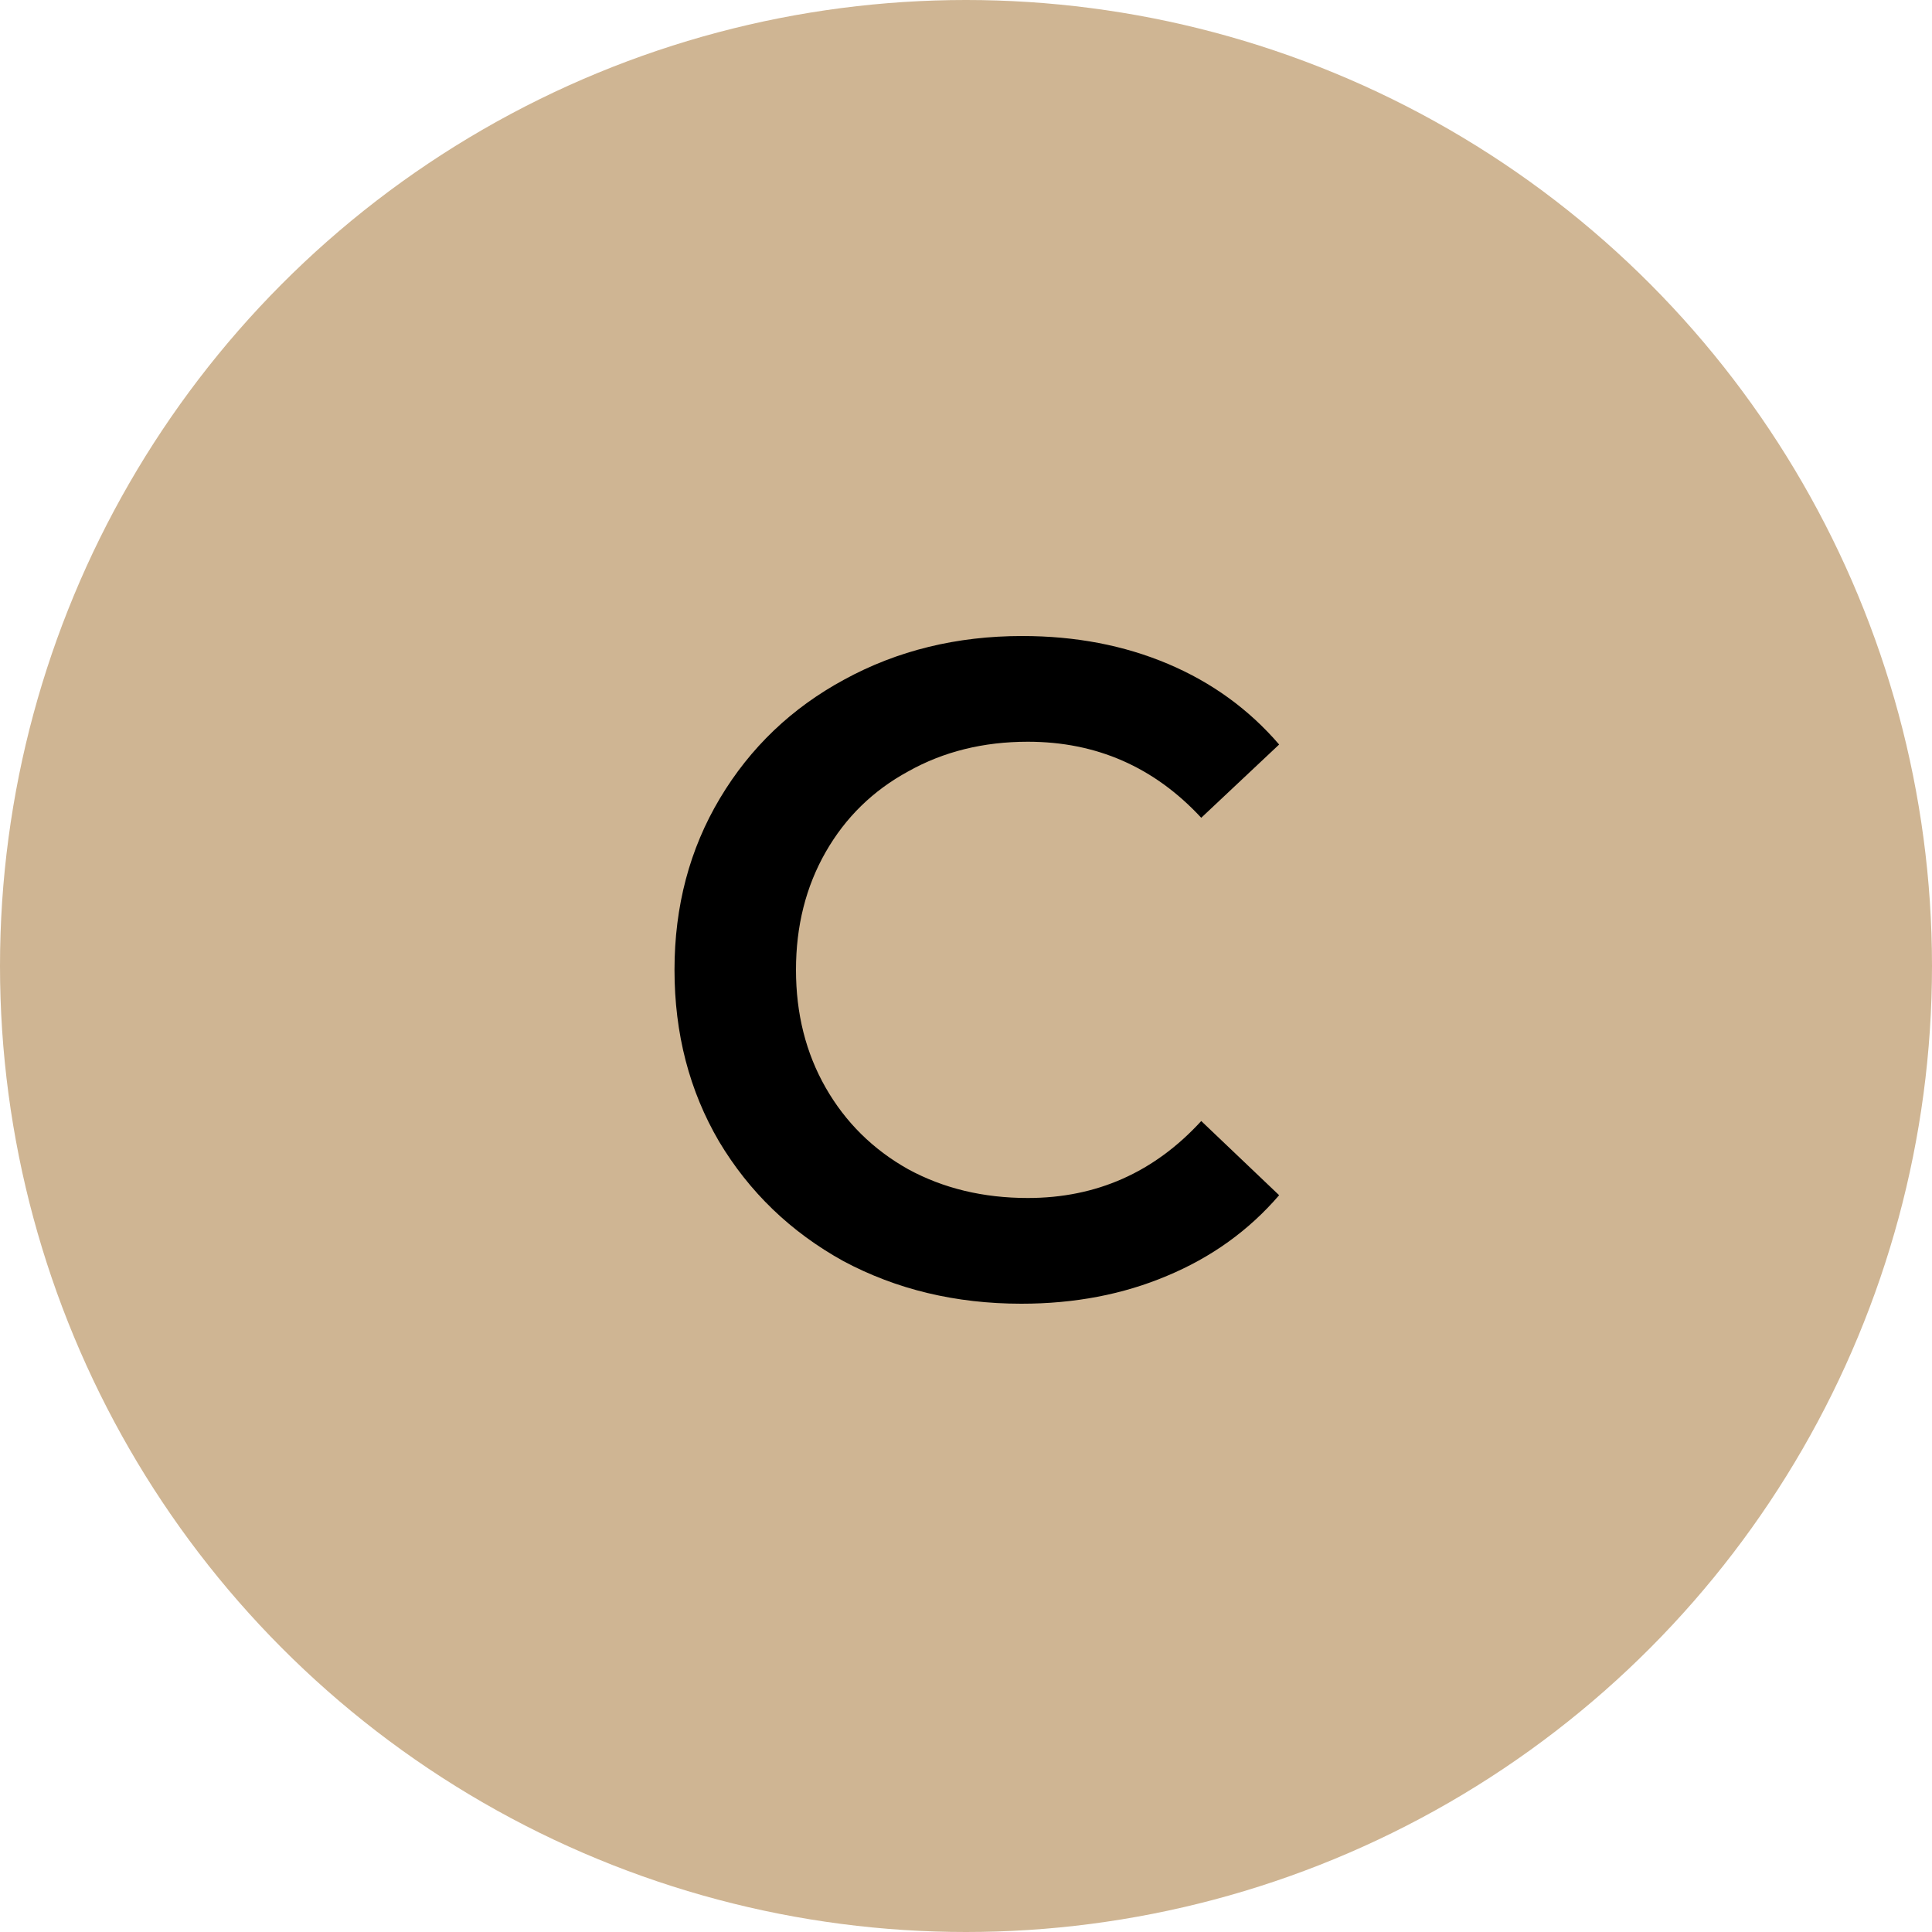
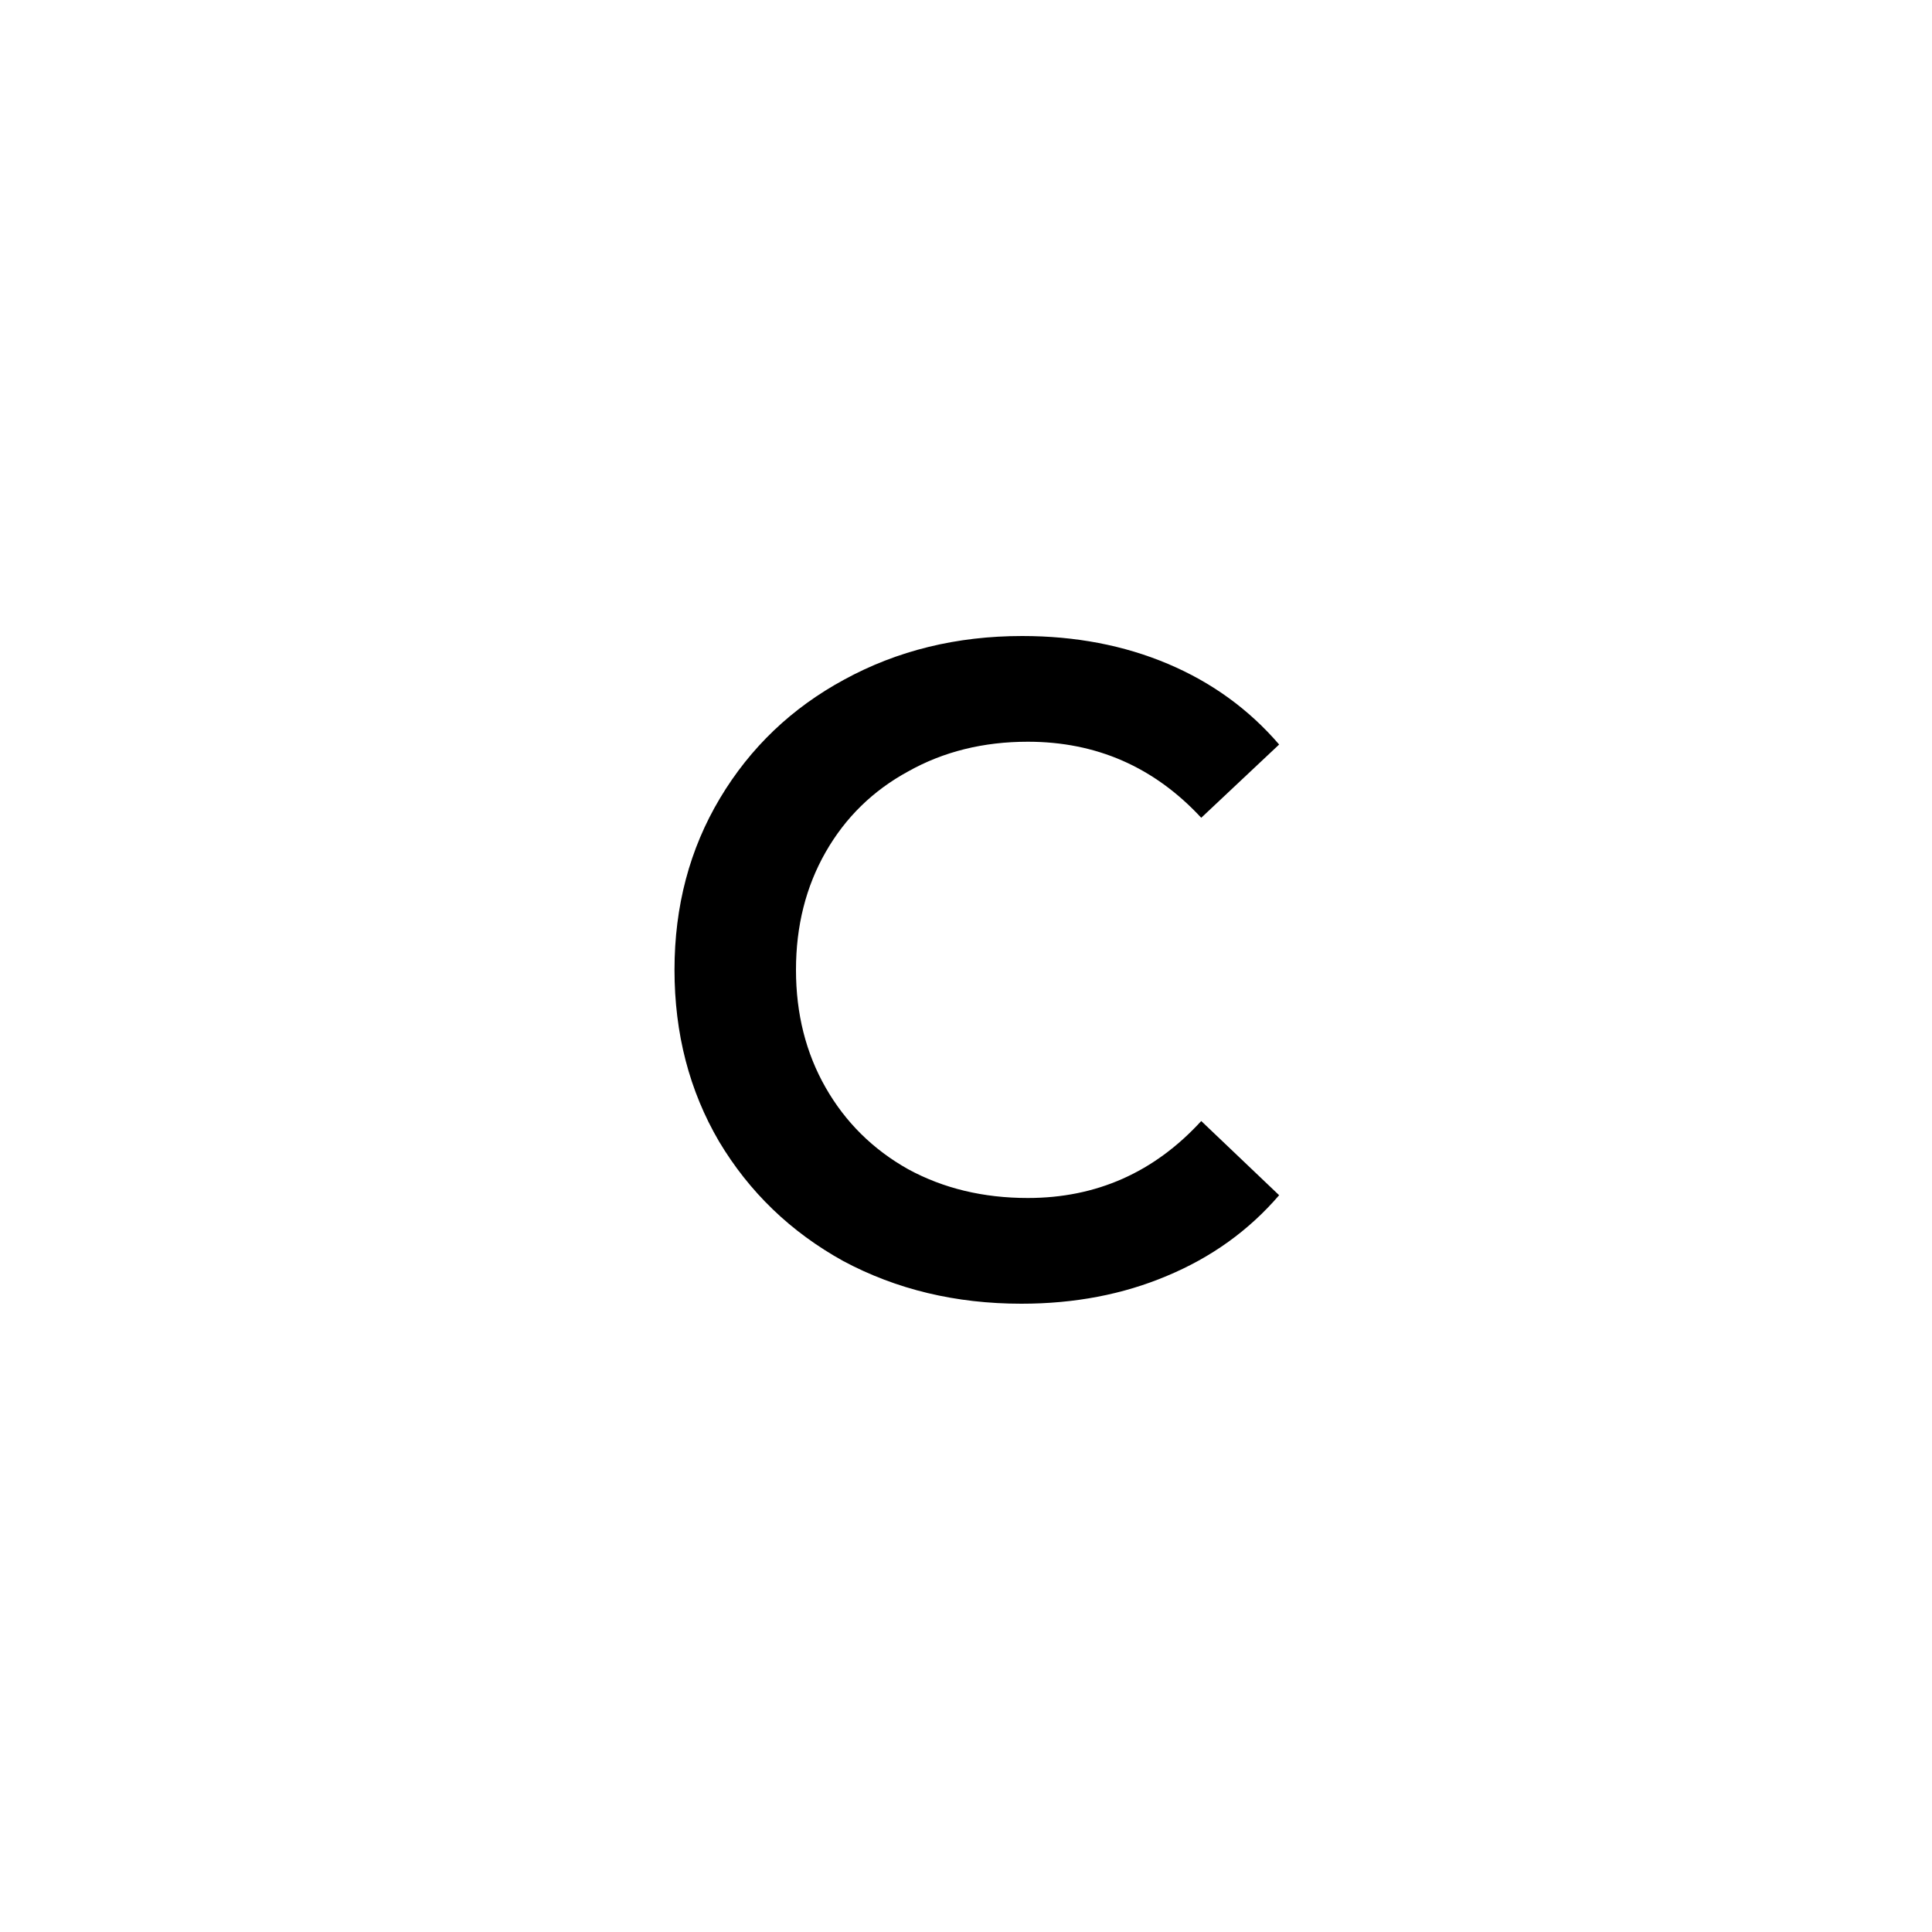
<svg xmlns="http://www.w3.org/2000/svg" width="50" height="50" viewBox="0 0 50 50" fill="none">
-   <circle cx="25" cy="25" r="25" fill="#CFB593" />
-   <path d="M26.432 33.74C24.736 33.74 23.2 33.372 21.824 32.636C20.464 31.884 19.392 30.852 18.608 29.54C17.84 28.228 17.456 26.748 17.456 25.1C17.456 23.452 17.848 21.972 18.632 20.66C19.416 19.348 20.488 18.324 21.848 17.588C23.224 16.836 24.76 16.46 26.456 16.46C27.832 16.46 29.088 16.7 30.224 17.18C31.36 17.66 32.32 18.356 33.104 19.268L31.088 21.164C29.872 19.852 28.376 19.196 26.6 19.196C25.448 19.196 24.416 19.452 23.504 19.964C22.592 20.46 21.88 21.156 21.368 22.052C20.856 22.948 20.6 23.964 20.6 25.1C20.6 26.236 20.856 27.252 21.368 28.148C21.88 29.044 22.592 29.748 23.504 30.26C24.416 30.756 25.448 31.004 26.6 31.004C28.376 31.004 29.872 30.34 31.088 29.012L33.104 30.932C32.32 31.844 31.352 32.54 30.2 33.02C29.064 33.5 27.808 33.74 26.432 33.74Z" fill="black" />
+   <path d="M26.432 33.74C24.736 33.74 23.2 33.372 21.824 32.636C20.464 31.884 19.392 30.852 18.608 29.54C17.84 28.228 17.456 26.748 17.456 25.1C17.456 23.452 17.848 21.972 18.632 20.66C19.416 19.348 20.488 18.324 21.848 17.588C23.224 16.836 24.76 16.46 26.456 16.46C27.832 16.46 29.088 16.7 30.224 17.18C31.36 17.66 32.32 18.356 33.104 19.268L31.088 21.164C29.872 19.852 28.376 19.196 26.6 19.196C25.448 19.196 24.416 19.452 23.504 19.964C22.592 20.46 21.88 21.156 21.368 22.052C20.856 22.948 20.6 23.964 20.6 25.1C20.6 26.236 20.856 27.252 21.368 28.148C21.88 29.044 22.592 29.748 23.504 30.26C24.416 30.756 25.448 31.004 26.6 31.004C28.376 31.004 29.872 30.34 31.088 29.012L33.104 30.932C32.32 31.844 31.352 32.54 30.2 33.02C29.064 33.5 27.808 33.74 26.432 33.74" fill="black" />
</svg>